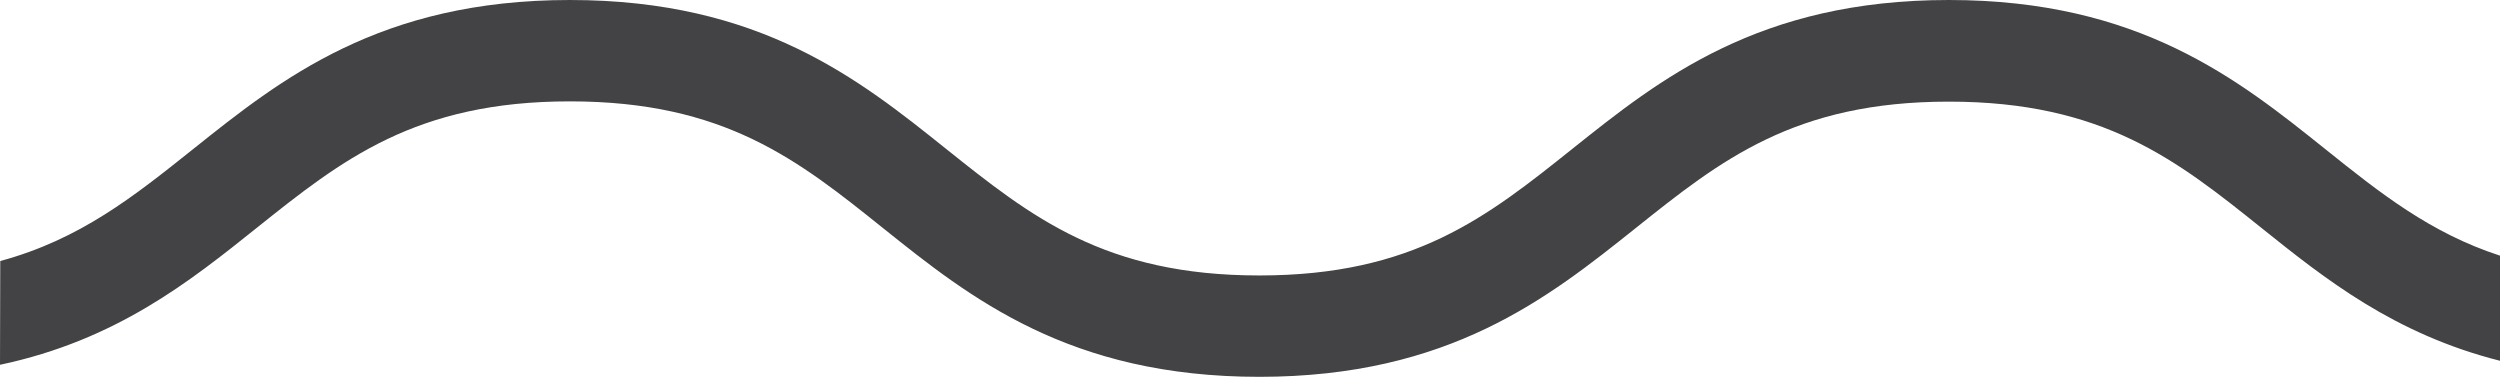
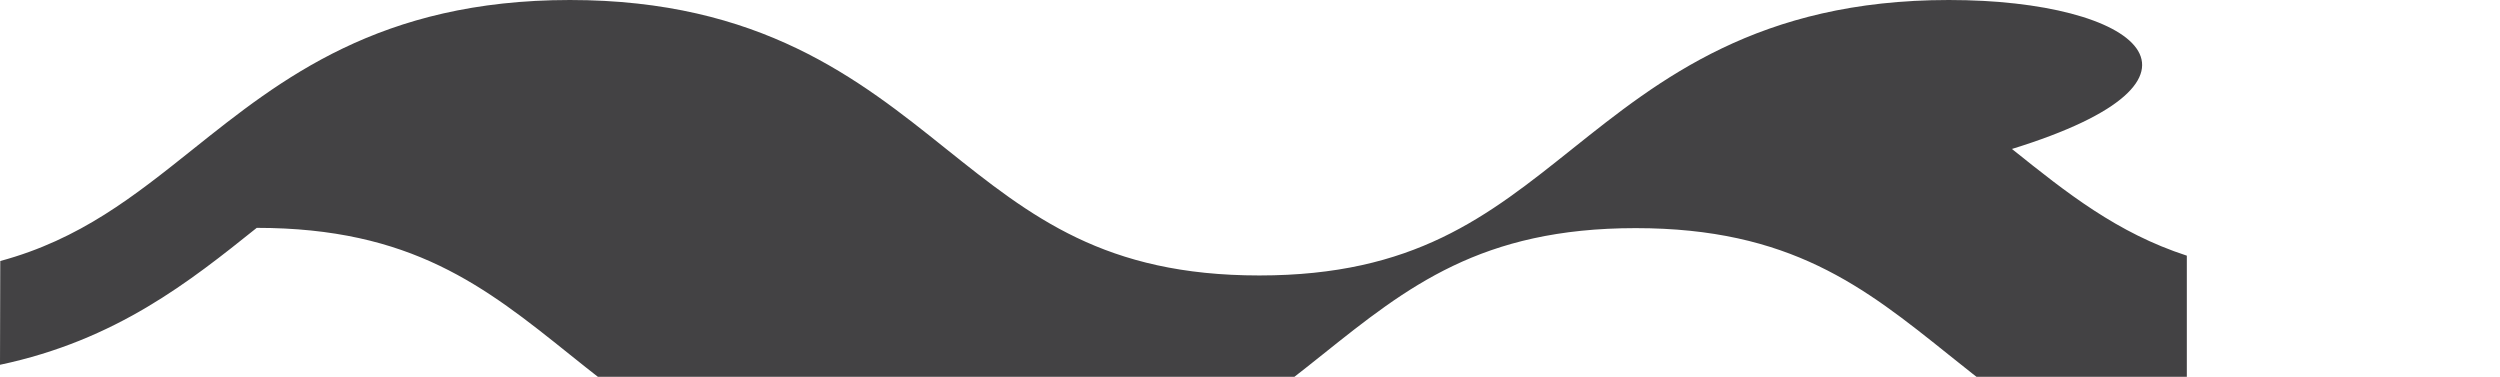
<svg xmlns="http://www.w3.org/2000/svg" version="1.1" id="Layer_1" x="0px" y="0px" viewBox="0 0 934.8 140.9" style="enable-background:new 0 0 934.8 140.9;" xml:space="preserve">
  <style type="text/css">
	.st0{fill:#434244;}
</style>
-   <path class="st0" d="M0,136.4c43.5-9.2,71-31.2,96-51.2c31.8-25.4,59.3-47.3,117.1-47.3c57.8,0,85.3,21.9,117.1,47.4  c32.6,26.1,69.6,55.6,140.7,55.6c71.1,0,108.1-29.6,140.7-55.6c31.8-25.4,59.3-47.3,117.1-47.3c57.8,0,85.3,21.9,117,47.3  c23.6,18.9,49.5,39.6,89.1,49.6V95.6c-26.1-8.5-44.8-23.4-65.4-39.9C836.8,29.6,799.8,0,728.7,0C657.6,0,620.6,29.6,588,55.6  C556.2,81,528.7,103,470.9,103c-57.8,0-85.3-21.9-117.1-47.3C321.2,29.6,284.2,0,213.1,0C142,0,105,29.6,72.4,55.6  C50.1,73.4,30,89.5,0.1,97.6" />
+   <path class="st0" d="M0,136.4c43.5-9.2,71-31.2,96-51.2c57.8,0,85.3,21.9,117.1,47.4  c32.6,26.1,69.6,55.6,140.7,55.6c71.1,0,108.1-29.6,140.7-55.6c31.8-25.4,59.3-47.3,117.1-47.3c57.8,0,85.3,21.9,117,47.3  c23.6,18.9,49.5,39.6,89.1,49.6V95.6c-26.1-8.5-44.8-23.4-65.4-39.9C836.8,29.6,799.8,0,728.7,0C657.6,0,620.6,29.6,588,55.6  C556.2,81,528.7,103,470.9,103c-57.8,0-85.3-21.9-117.1-47.3C321.2,29.6,284.2,0,213.1,0C142,0,105,29.6,72.4,55.6  C50.1,73.4,30,89.5,0.1,97.6" />
</svg>